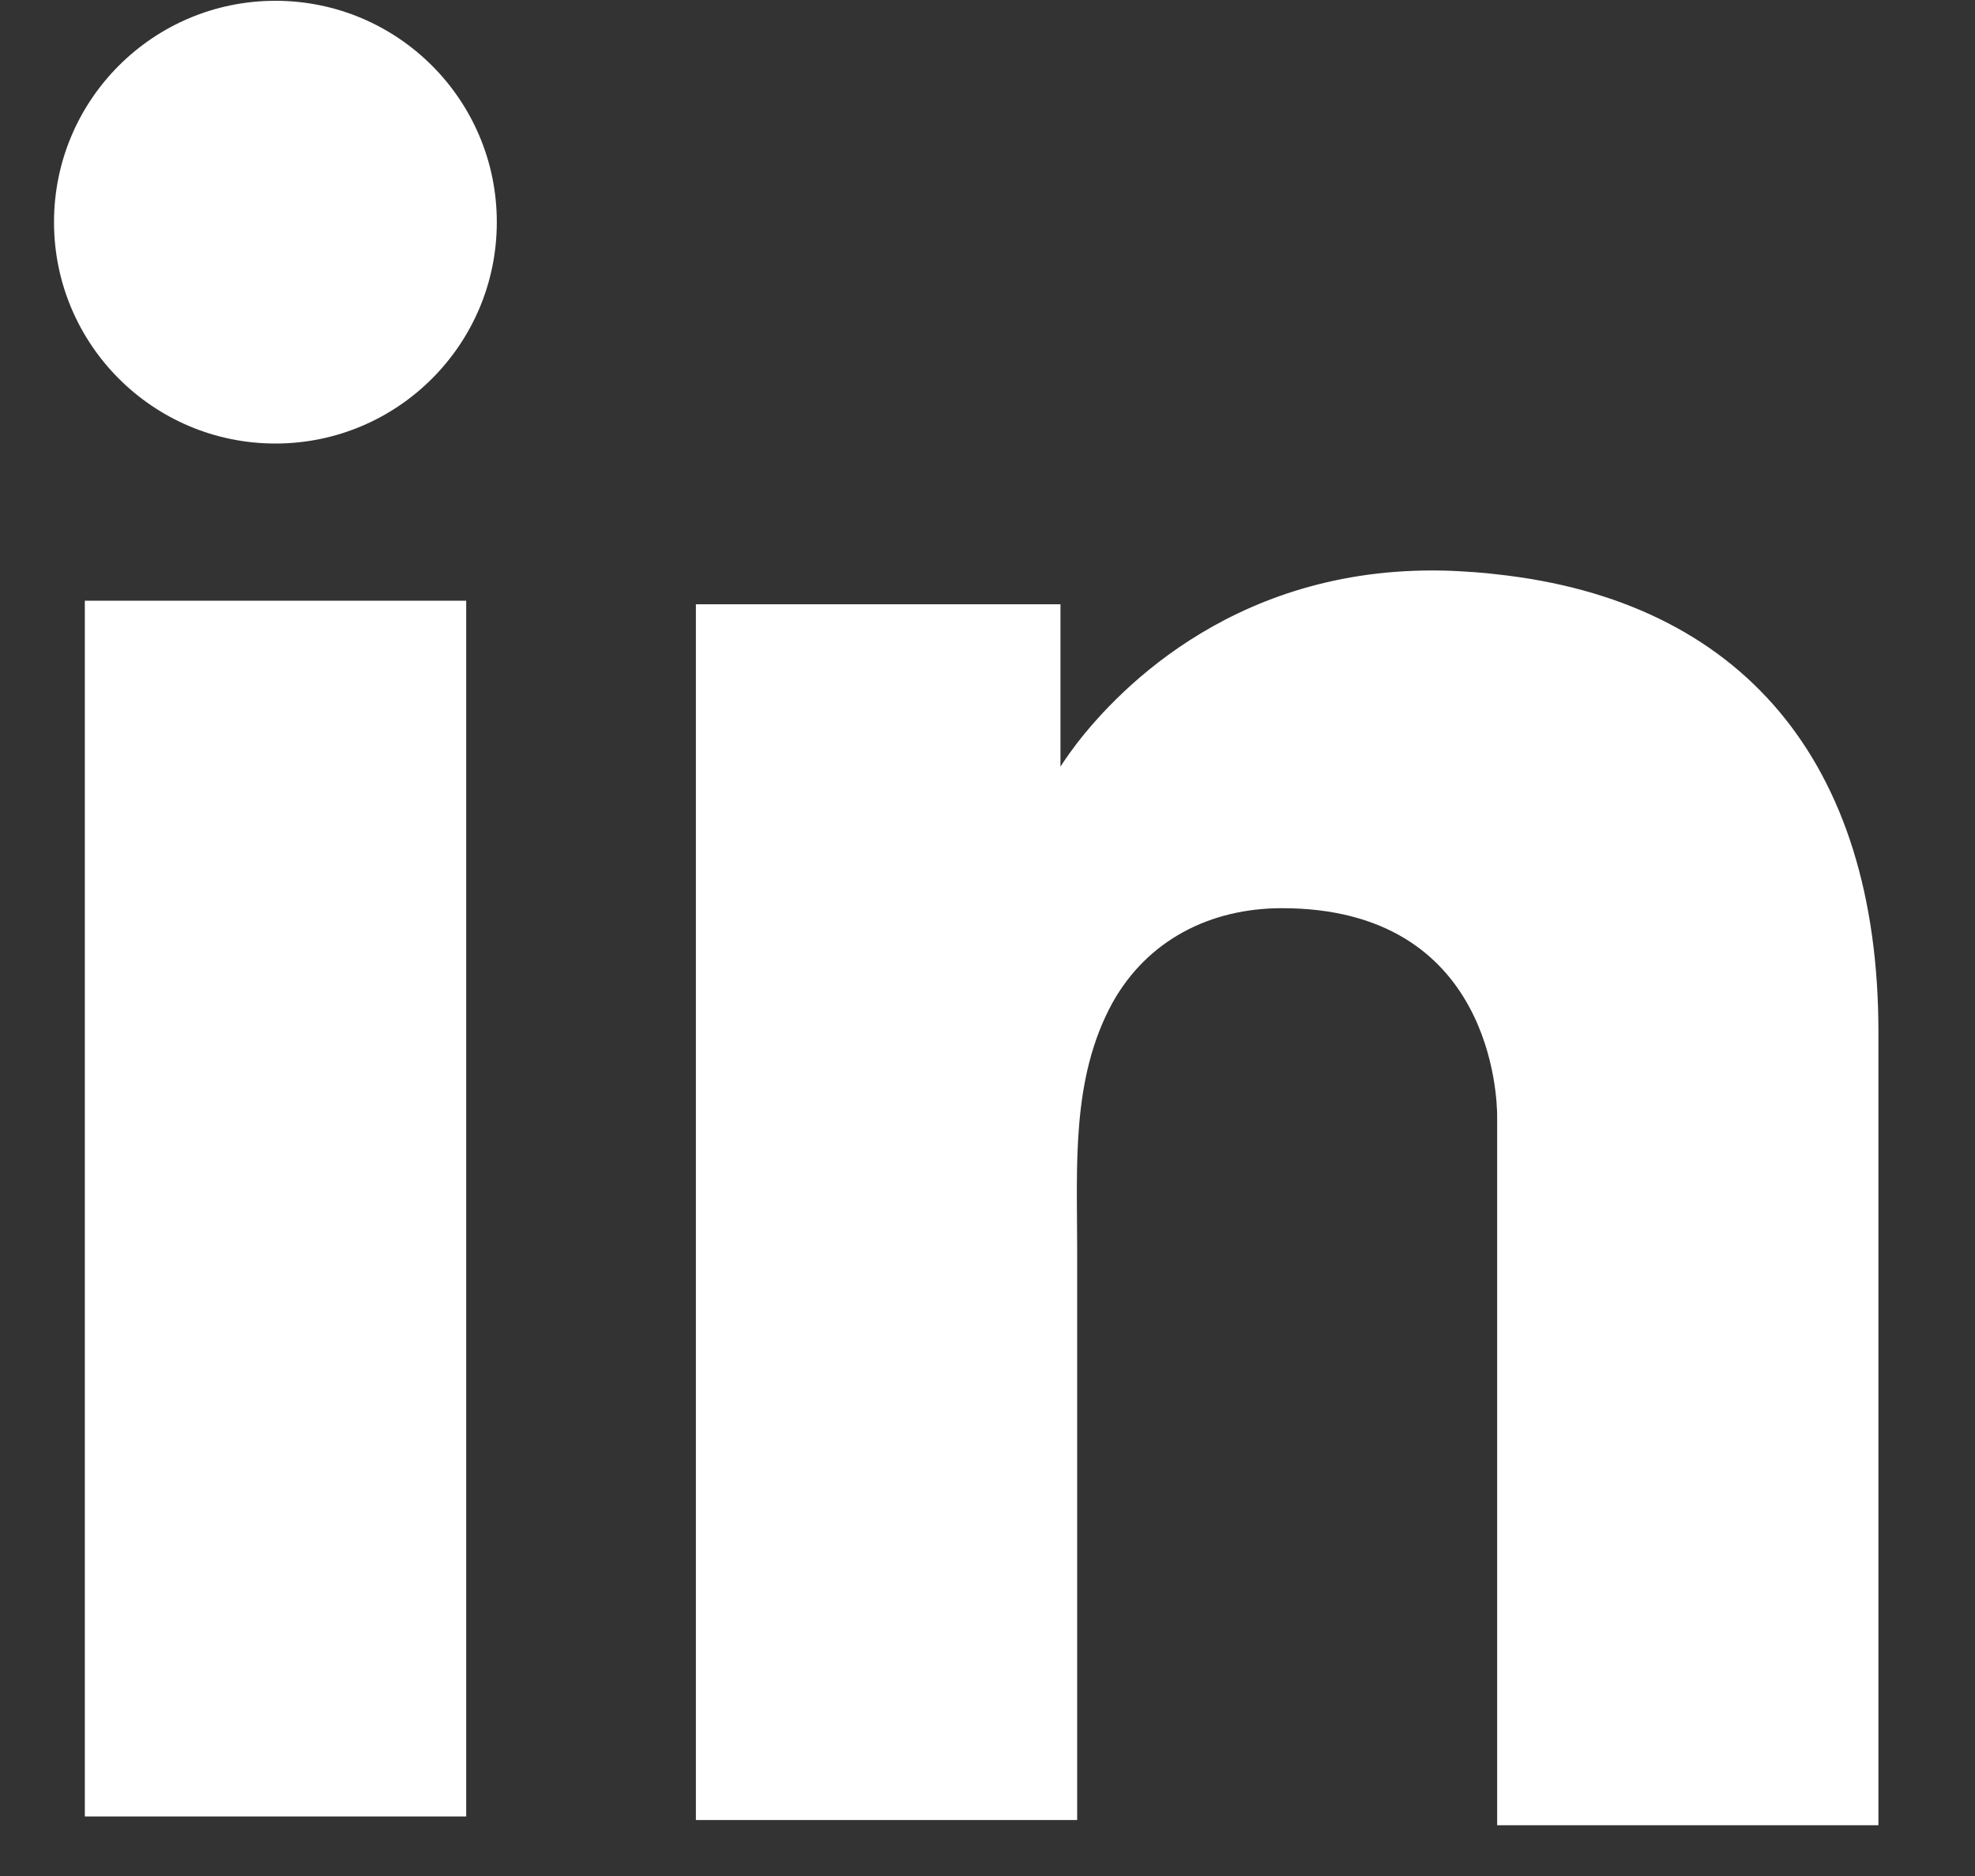
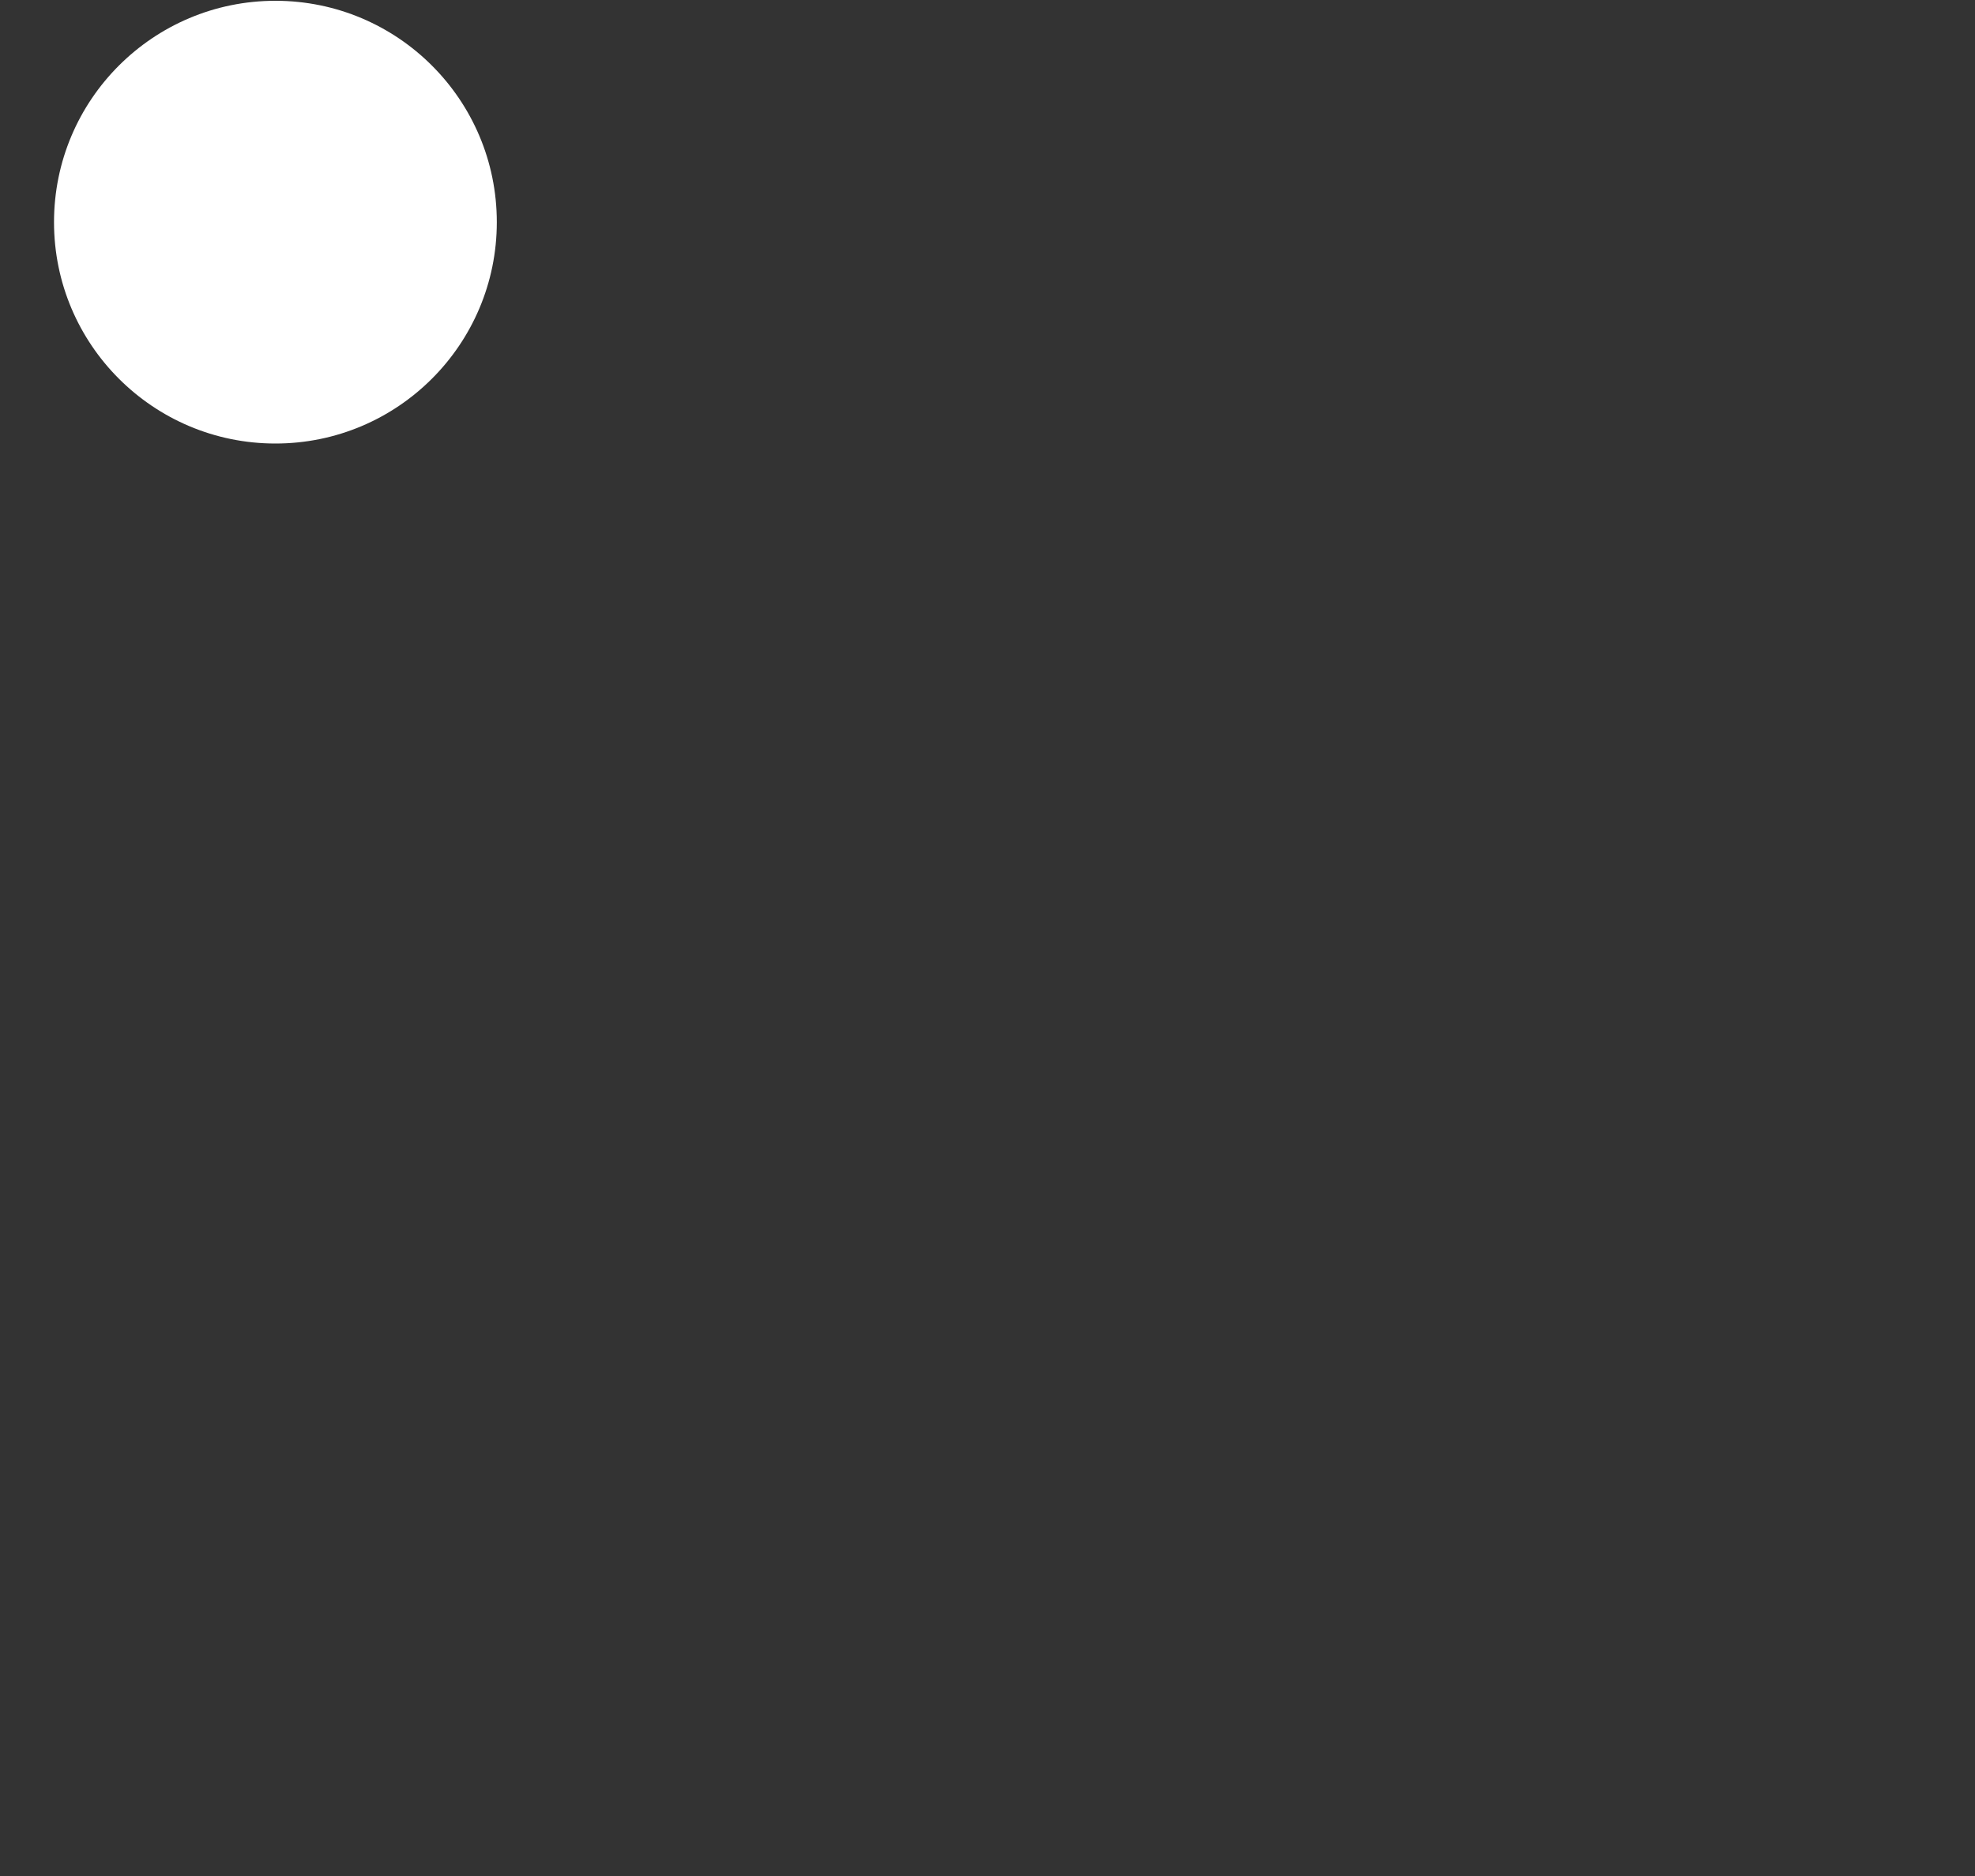
<svg xmlns="http://www.w3.org/2000/svg" width="20" height="19" viewBox="0 0 20 19" fill="none">
  <rect x="0" y="0" width="20" height="19" fill="#333333" stroke="none" />
-   <path d="M4.721 6.084H0.859V18.397H4.721V6.084Z" fill="white" />
-   <path d="M15.161 5.817C15.018 5.799 14.867 5.79 14.716 5.782C12.554 5.693 11.335 6.974 10.908 7.525C10.792 7.677 10.739 7.765 10.739 7.765V6.12H7.047V18.433H10.739H10.908C10.908 17.178 10.908 15.933 10.908 14.678C10.908 14.002 10.908 13.326 10.908 12.65C10.908 11.813 10.846 10.924 11.264 10.159C11.62 9.518 12.26 9.198 12.981 9.198C15.116 9.198 15.161 11.129 15.161 11.306C15.161 11.315 15.161 11.324 15.161 11.324V18.486H19.022V10.452C19.022 7.703 17.625 6.084 15.161 5.817Z" fill="white" />
  <path d="M2.789 4.492C4.027 4.492 5.031 3.488 5.031 2.25C5.031 1.011 4.027 0.008 2.789 0.008C1.551 0.008 0.547 1.011 0.547 2.25C0.547 3.488 1.551 4.492 2.789 4.492Z" fill="white" />
</svg>